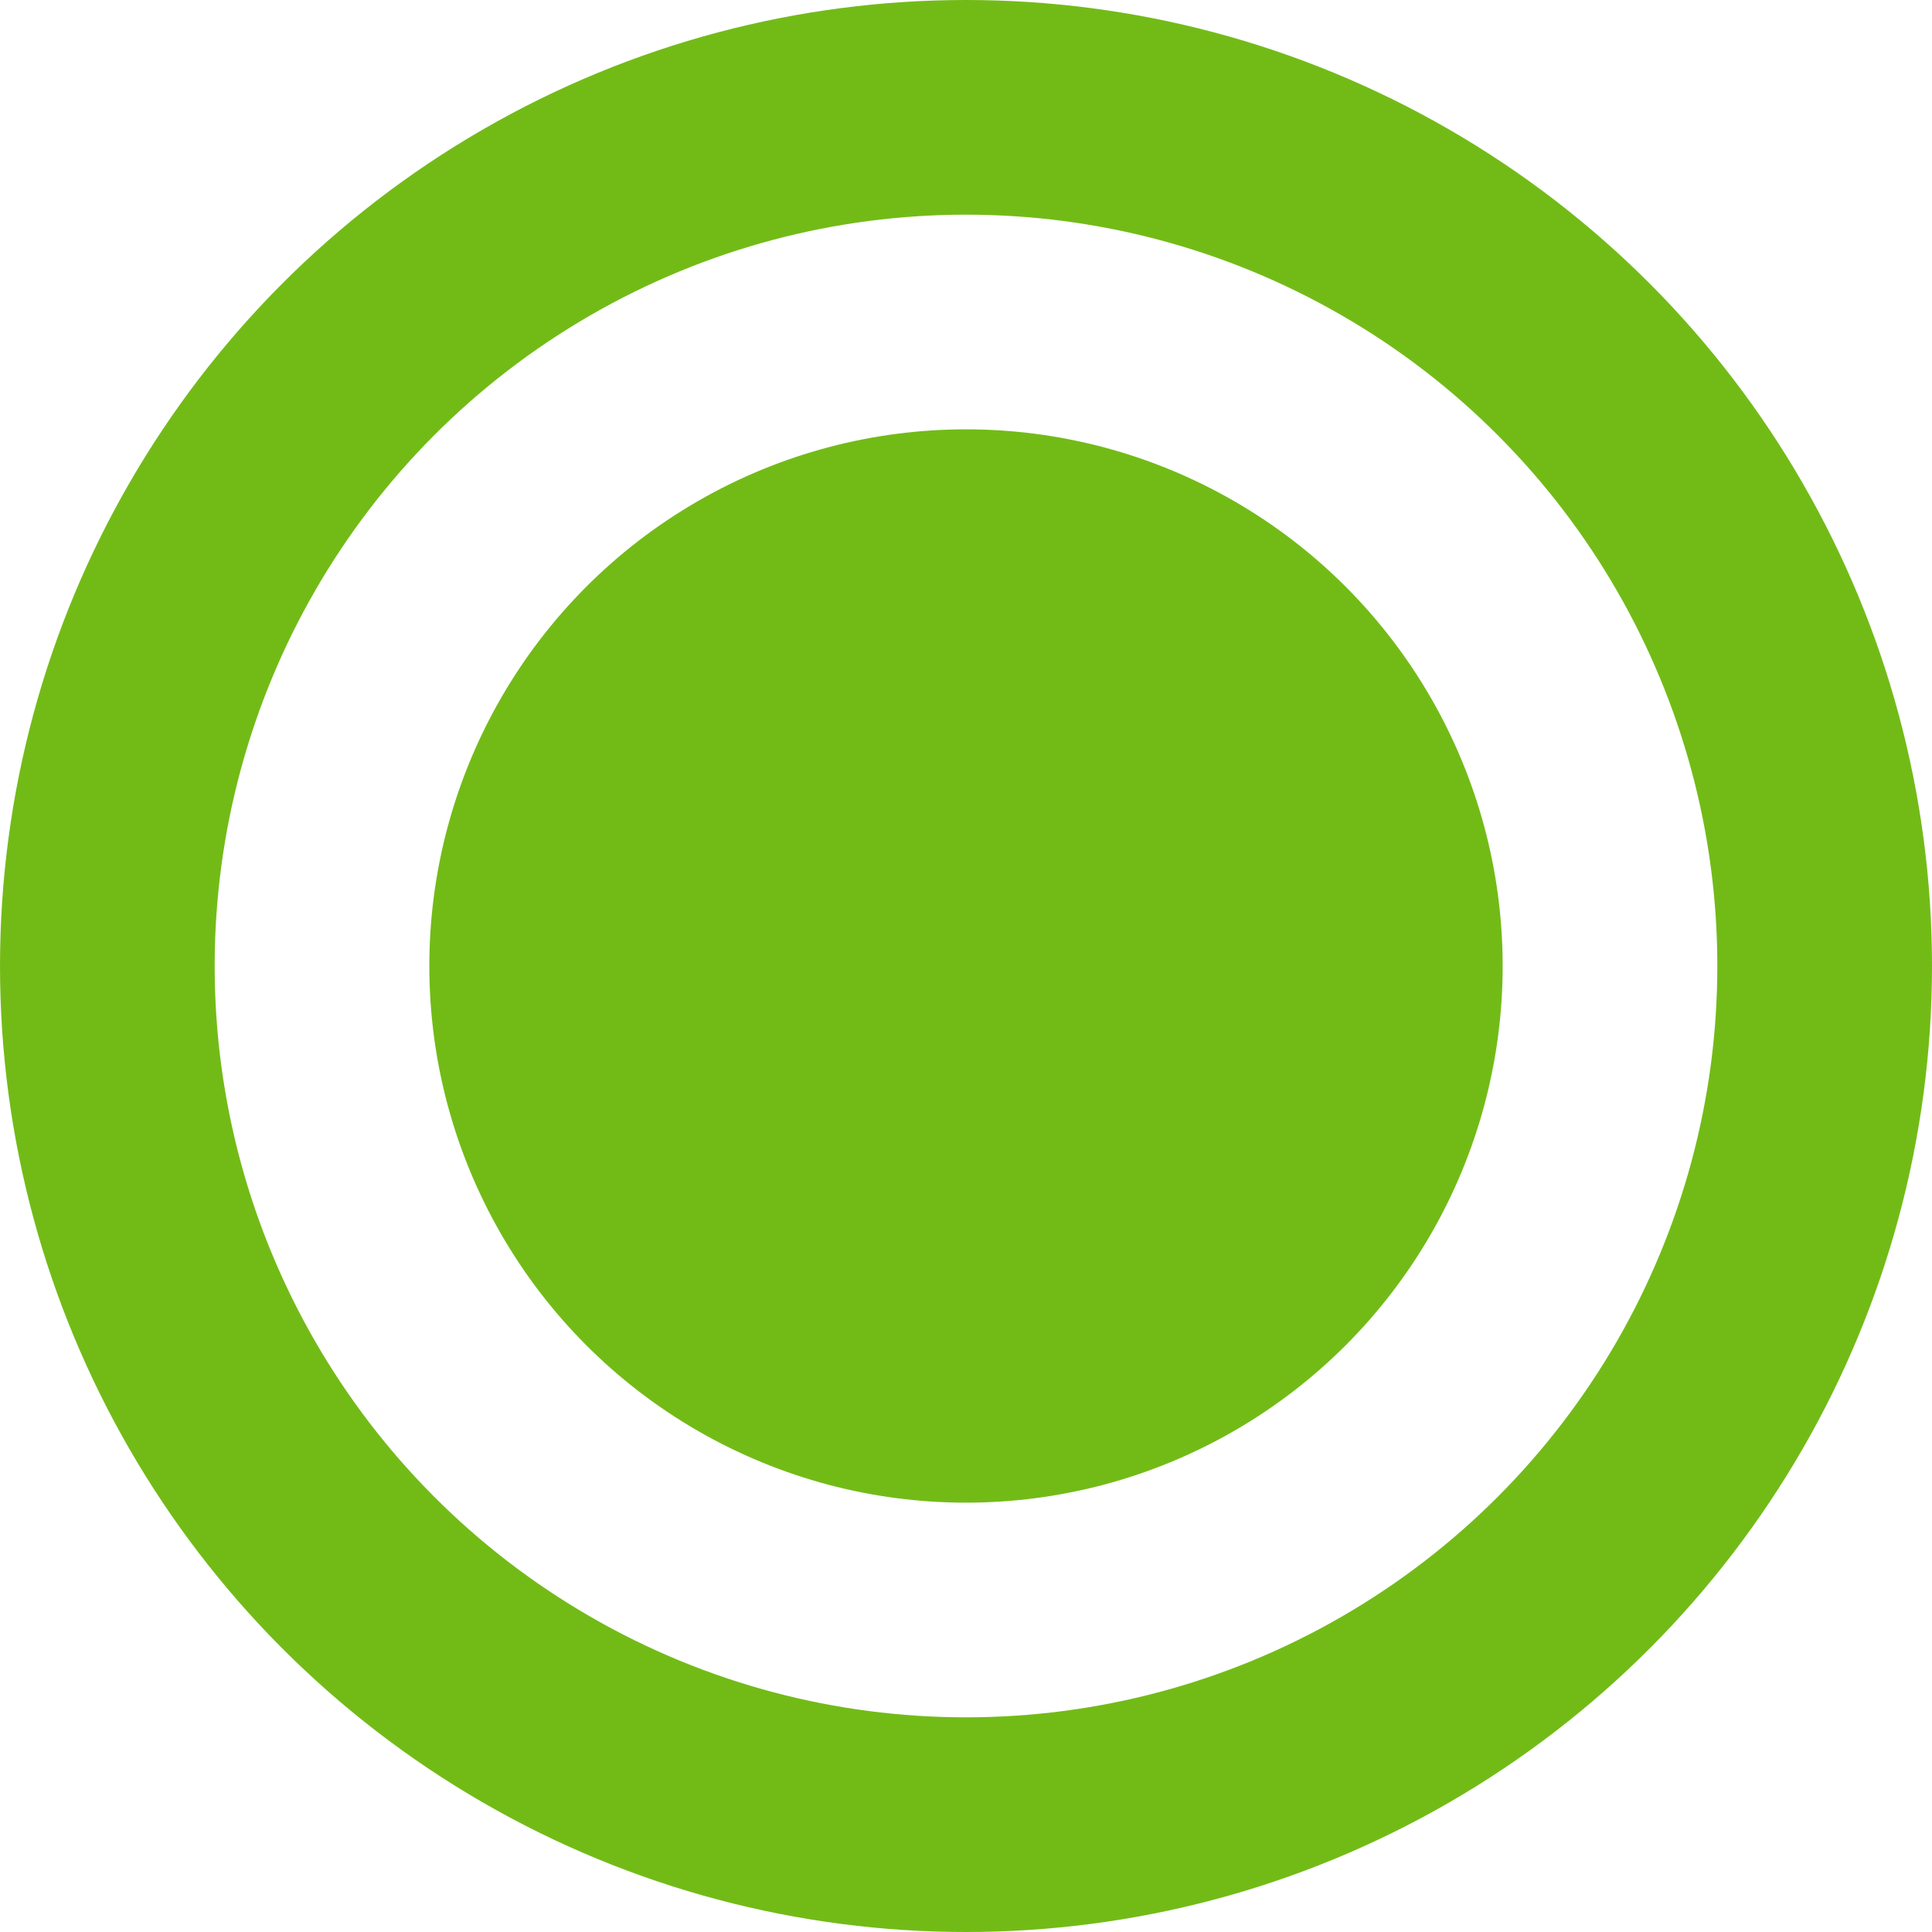
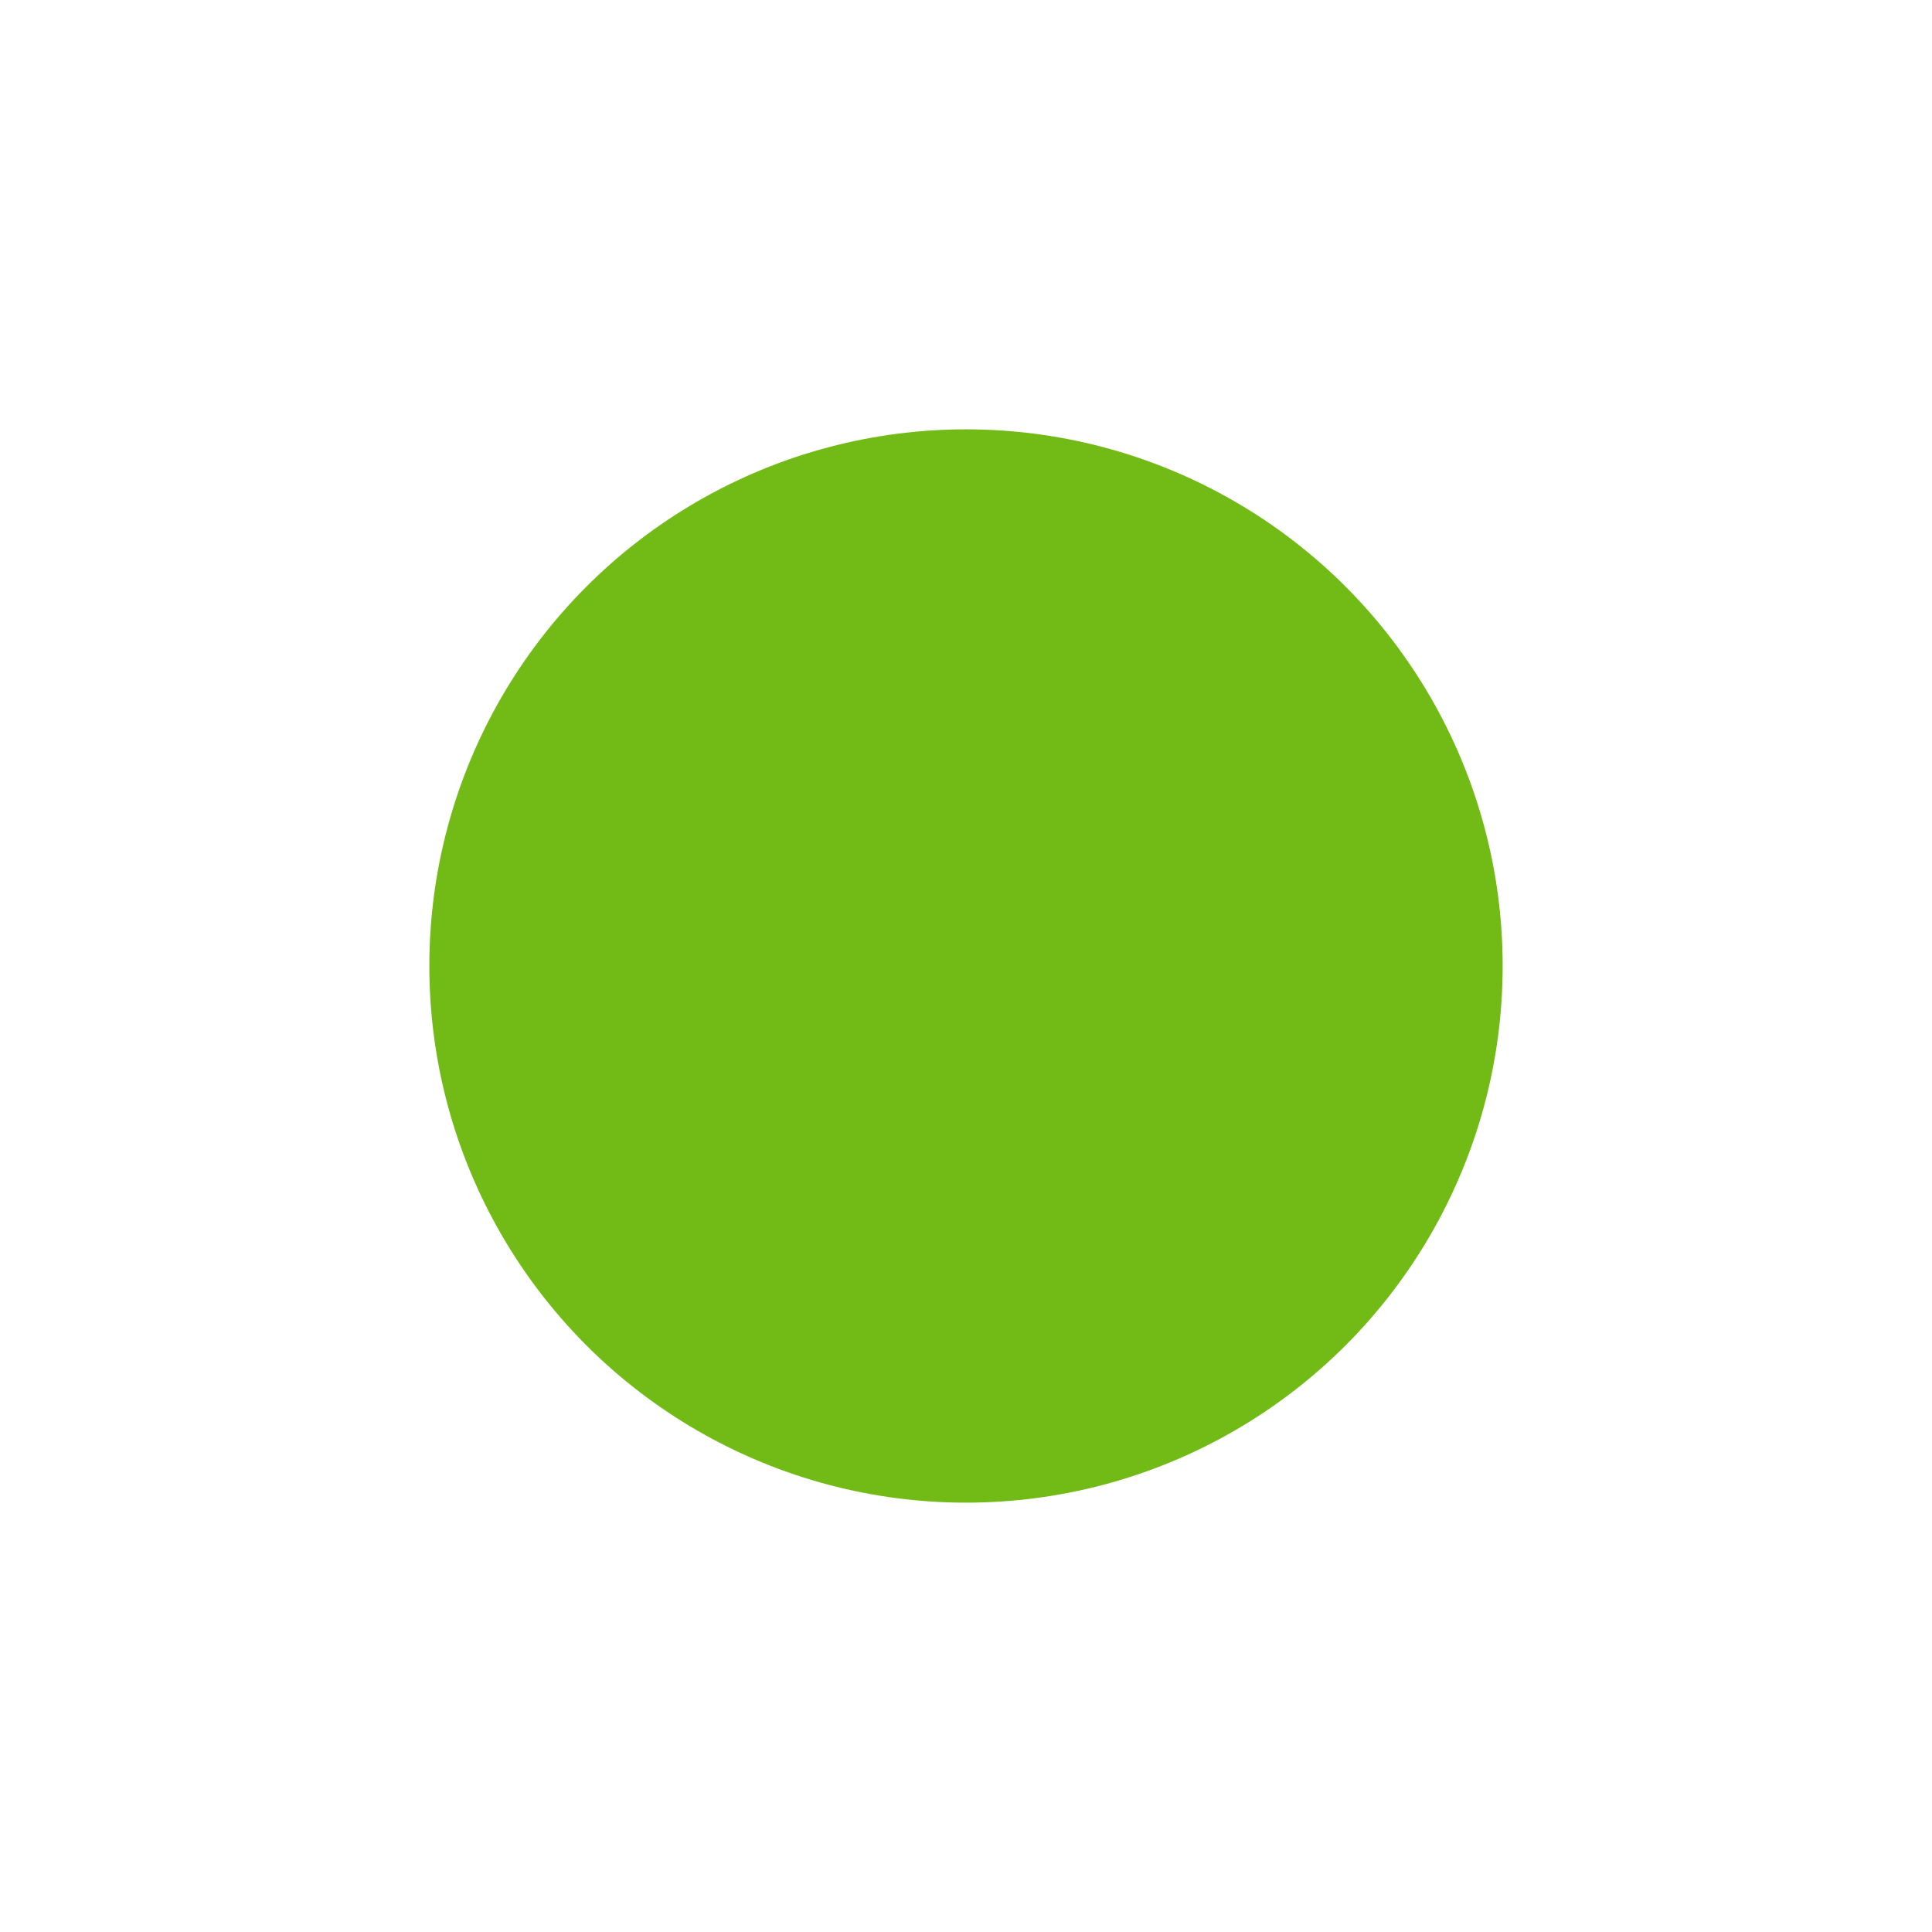
<svg xmlns="http://www.w3.org/2000/svg" width="9" height="9" viewBox="0 0 9 9" fill="none">
-   <circle cx="4.5" cy="4.5" r="4" stroke="#72BB17" />
  <circle cx="4.5" cy="4.5" r="2.5" fill="#72BB17" />
</svg>